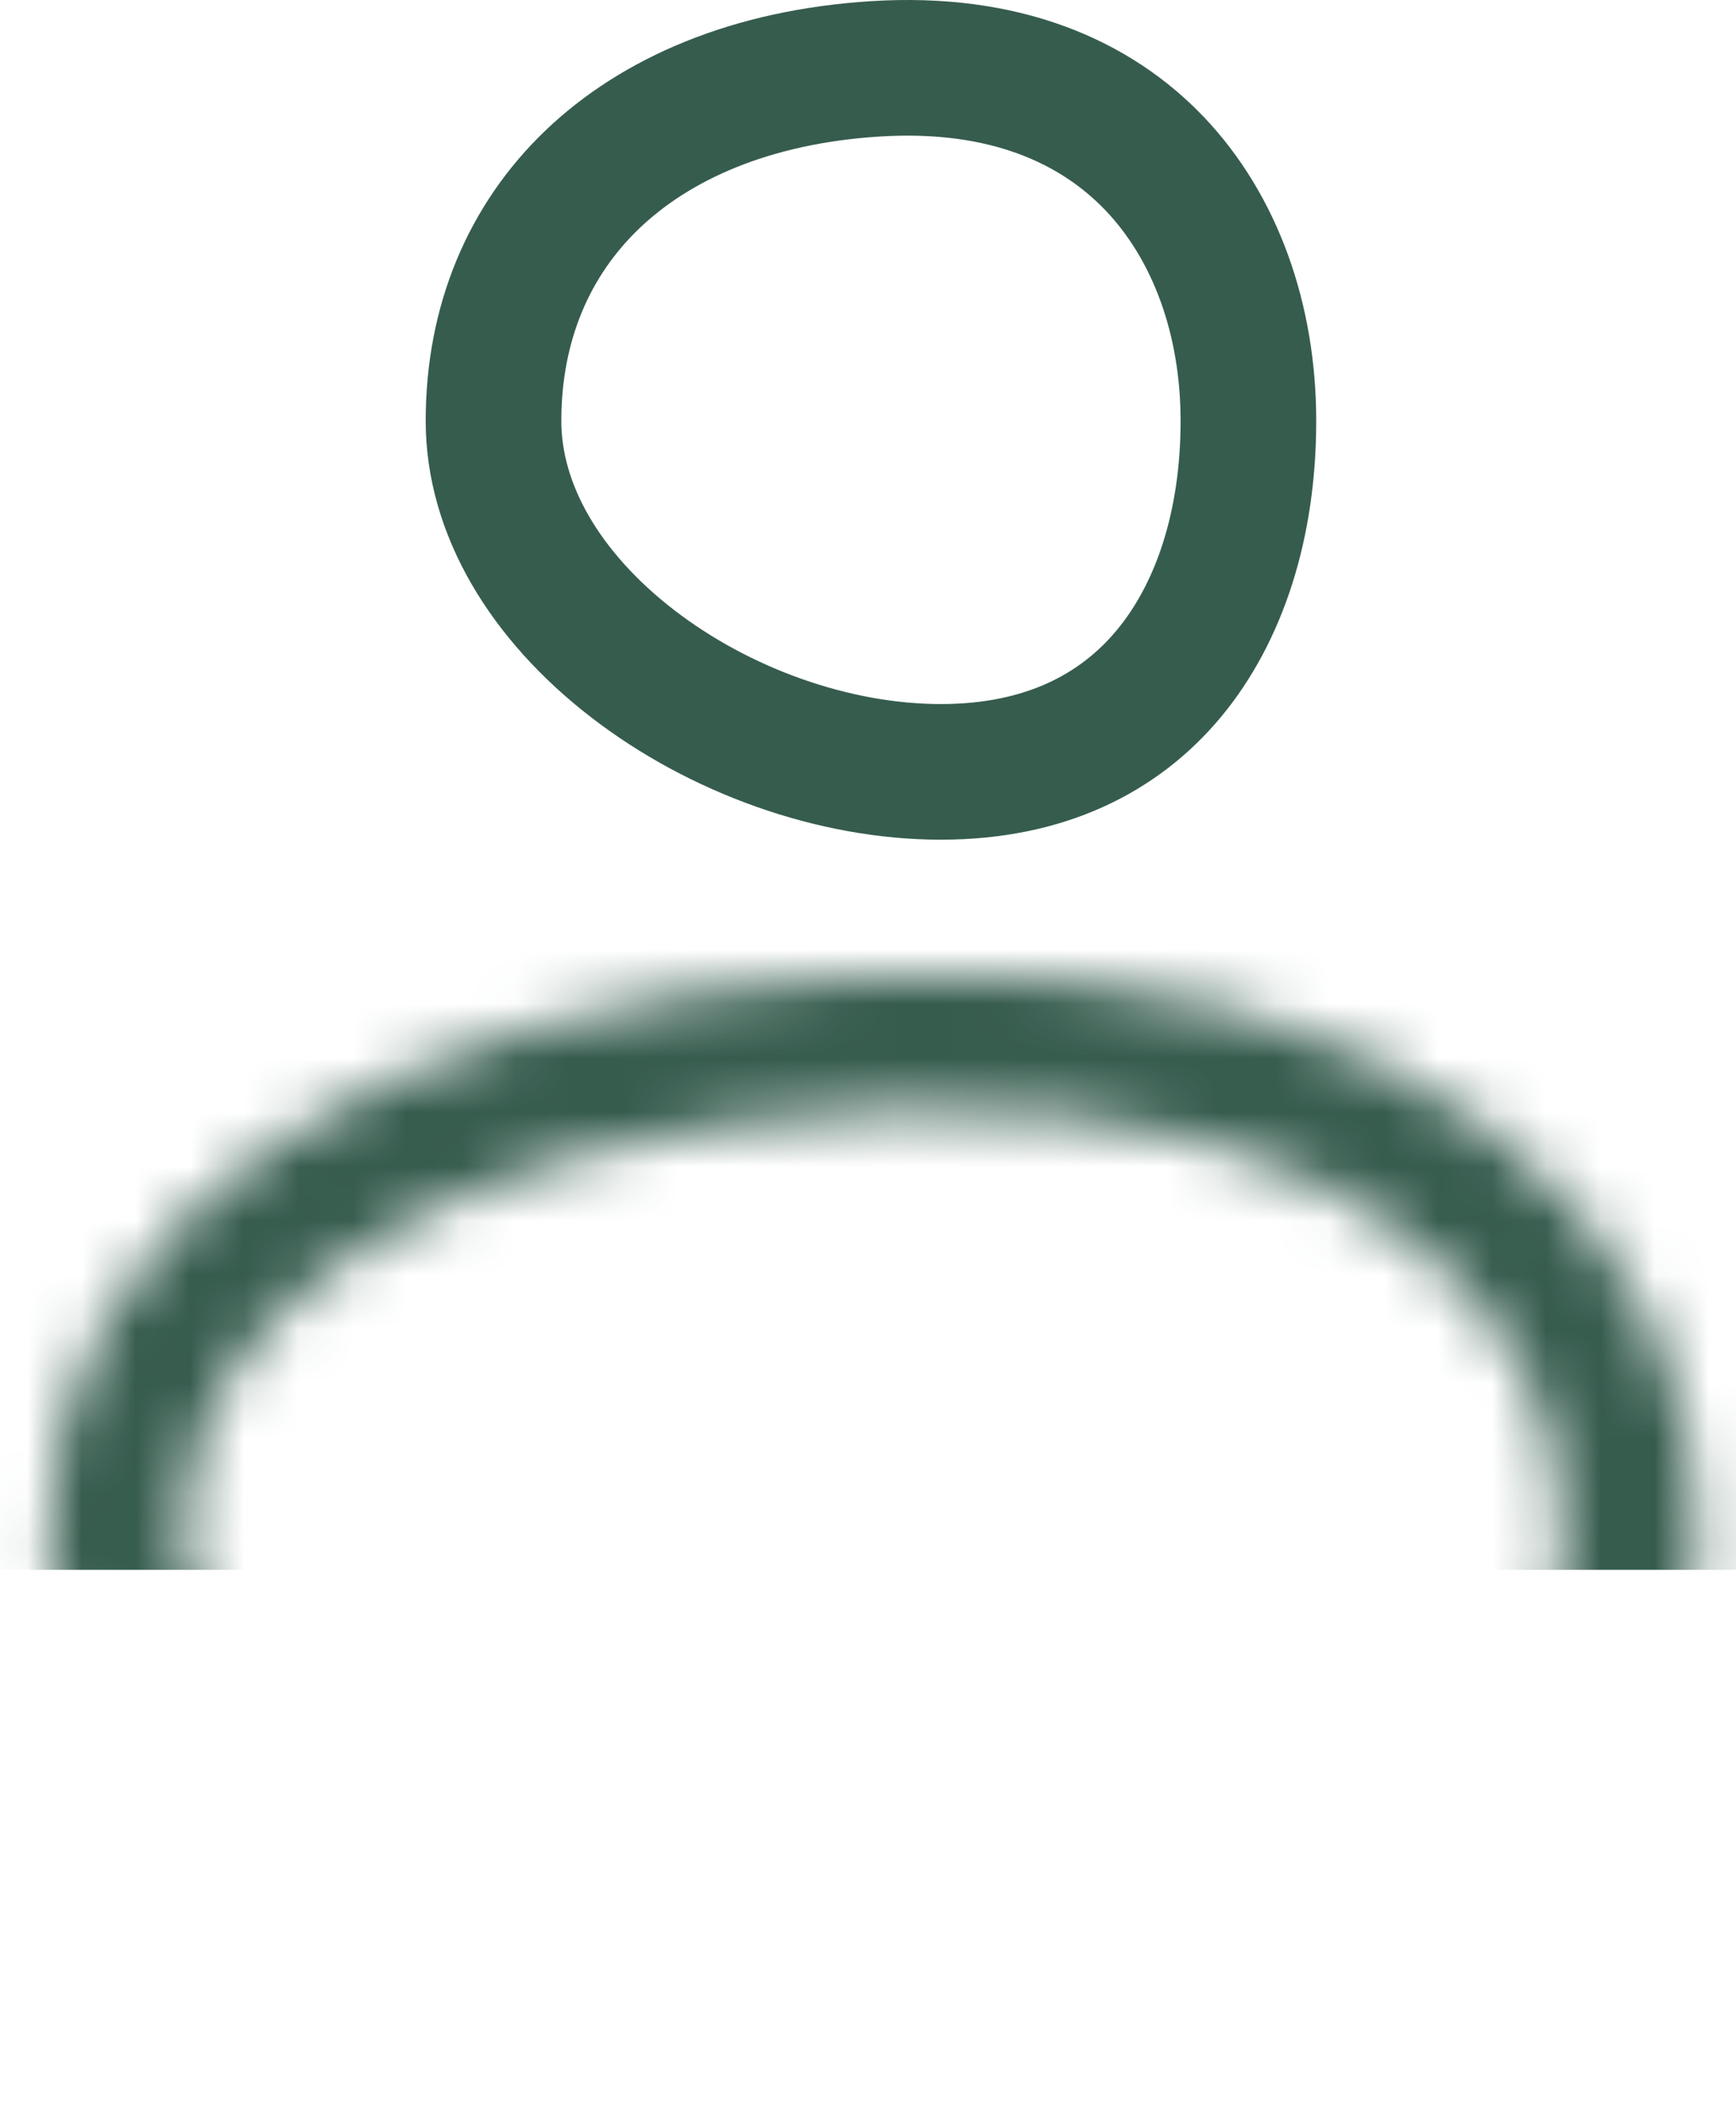
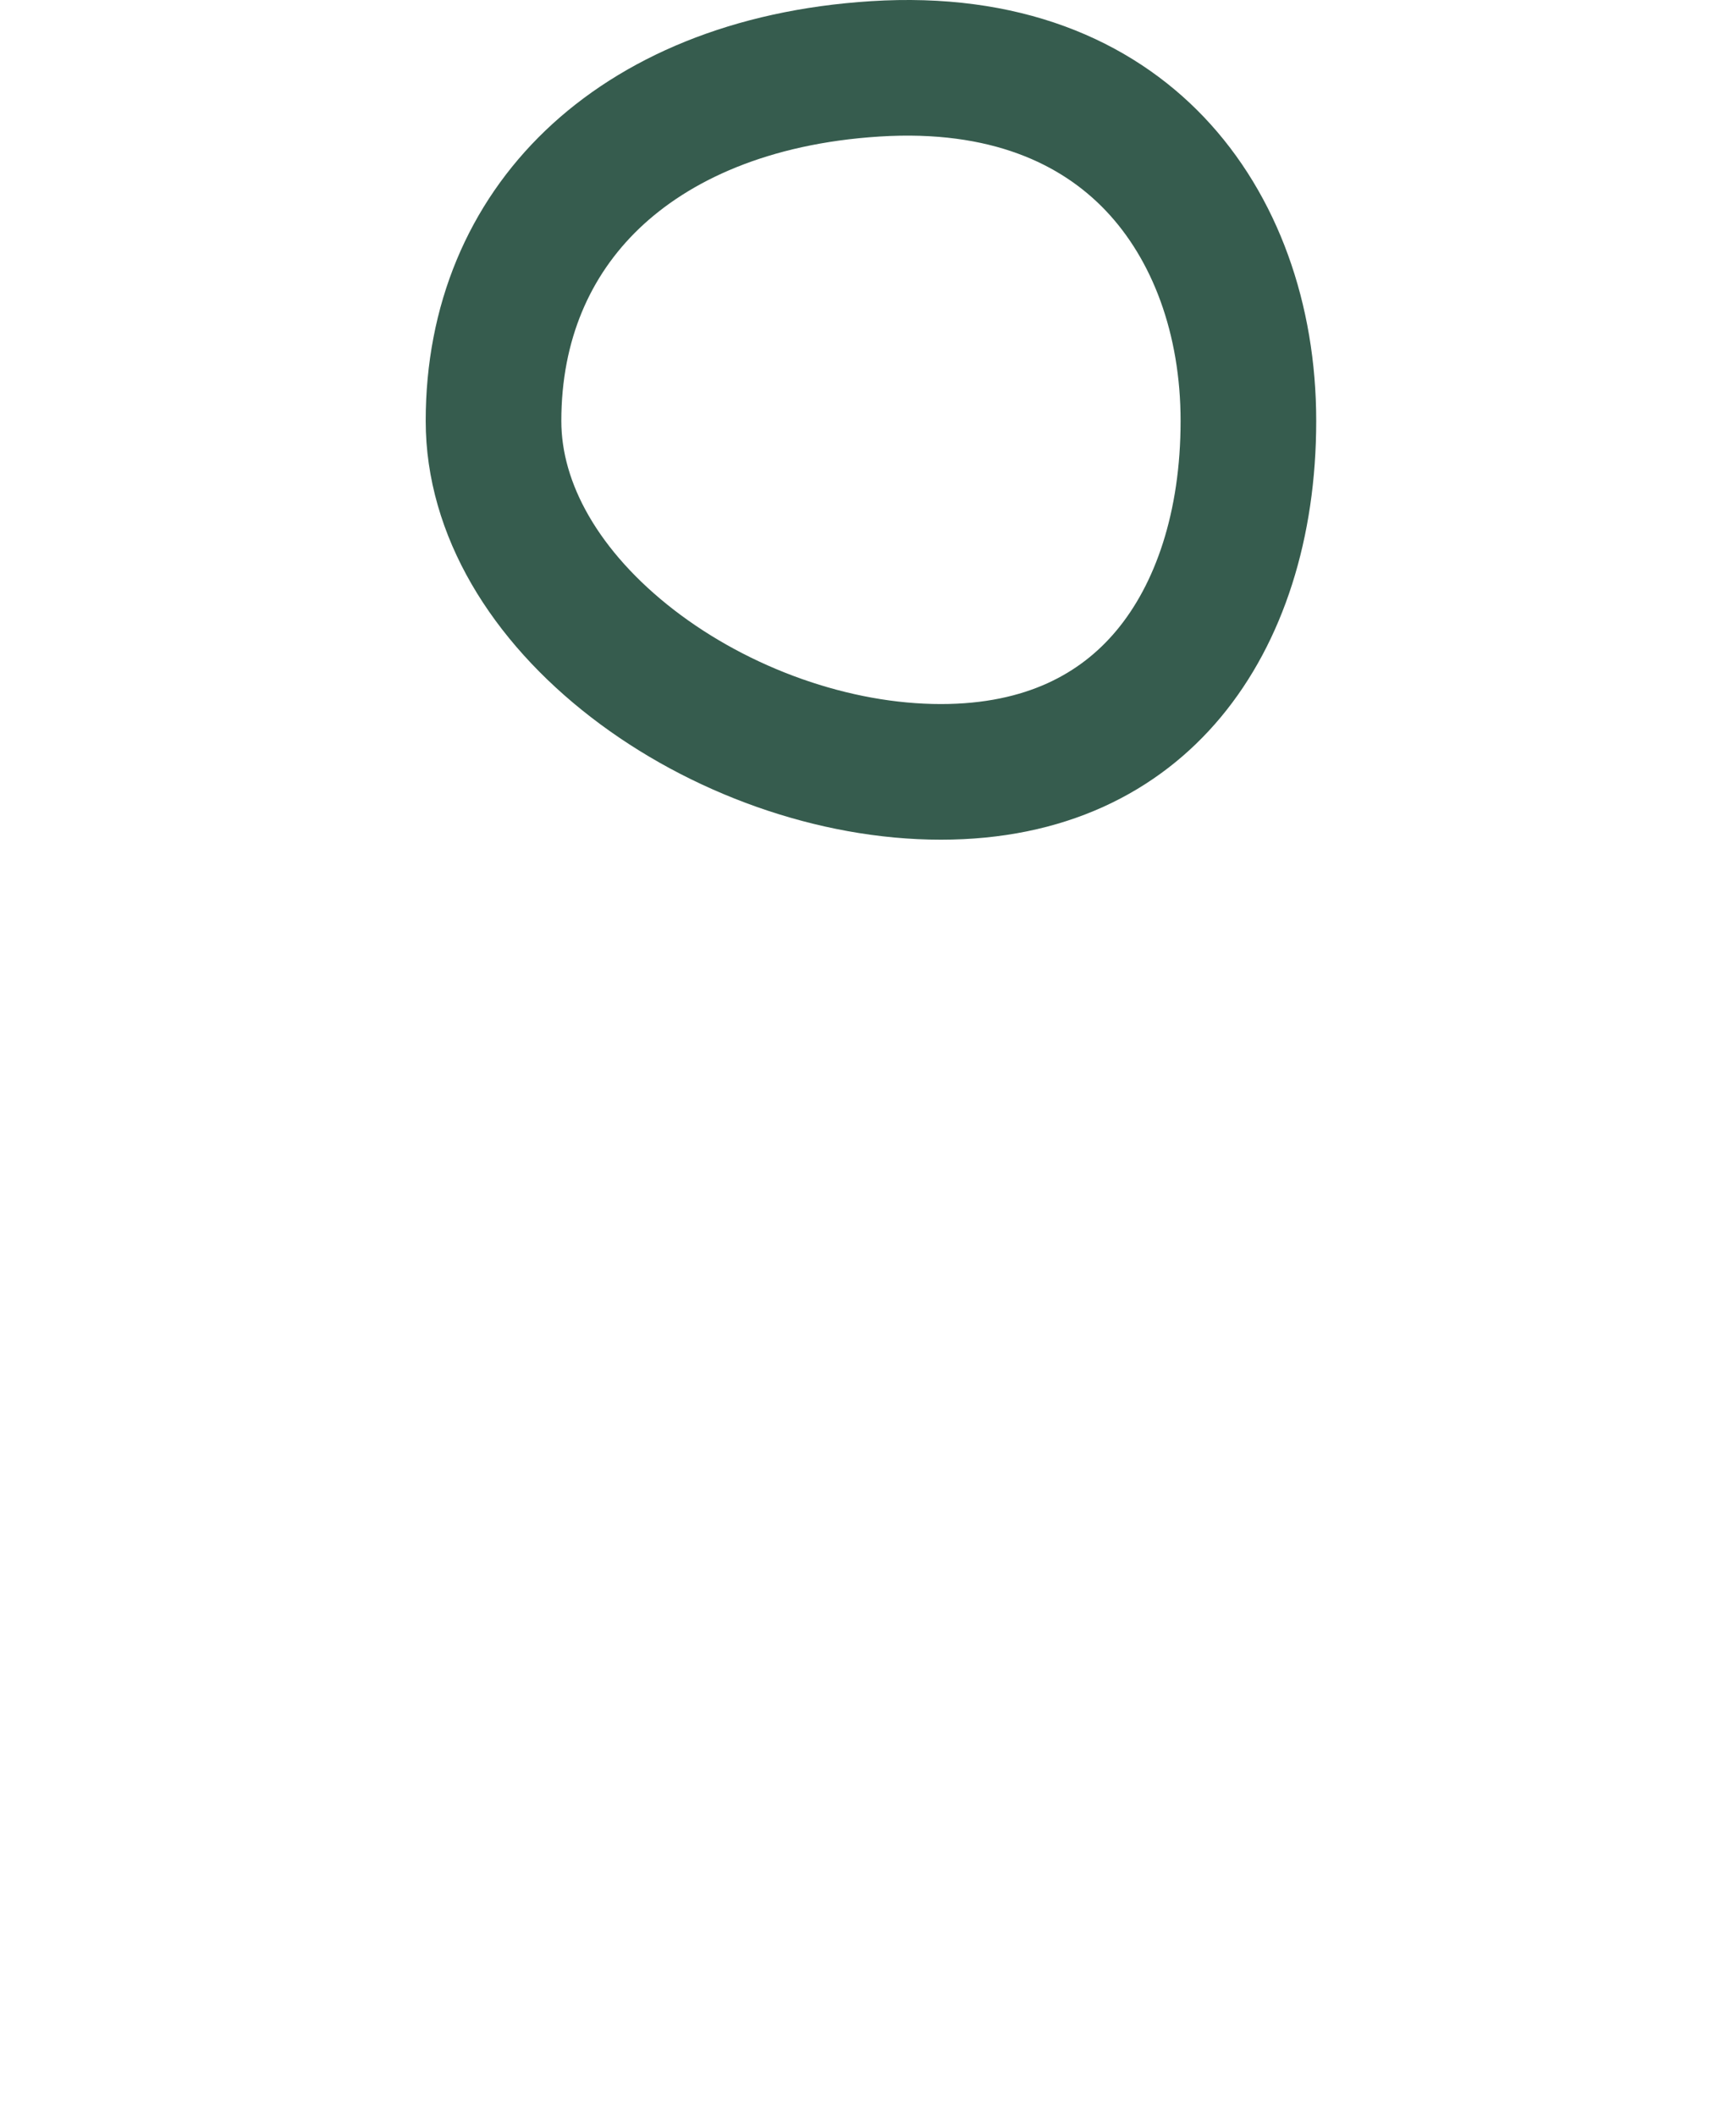
<svg xmlns="http://www.w3.org/2000/svg" width="32" height="39" viewBox="0 0 32 39" fill="none">
  <path d="M23.012 7.759C23.012 9.676 22.476 11.299 21.542 12.42C20.632 13.512 19.263 14.227 17.343 14.227C15.372 14.227 13.263 13.469 11.659 12.231C10.05 10.988 9.097 9.389 9.097 7.759C9.097 5.945 9.756 4.423 10.917 3.31C12.086 2.19 13.841 1.414 16.133 1.269C18.519 1.118 20.196 1.874 21.288 3.021C22.401 4.191 23.012 5.883 23.012 7.759Z" stroke="#365C4E" stroke-width="2.5" />
  <mask id="mask0_77_440" style="mask-type:alpha" maskUnits="userSpaceOnUse" x="0" y="17" width="32" height="22">
    <path d="M30.047 28.23C30.047 30.718 29.085 32.921 27.224 34.519C25.35 36.128 22.46 37.208 18.484 37.208C14.49 37.208 10.302 36.116 7.147 34.373C3.916 32.588 2.147 30.356 2.147 28.23C2.147 25.884 3.333 23.784 5.687 22.169C8.067 20.536 11.62 19.43 16.153 19.224C20.969 19.006 24.46 20.113 26.714 21.808C28.953 23.491 30.047 25.802 30.047 28.23Z" stroke="#365C4E" stroke-width="2.5" />
  </mask>
  <g mask="url(#mask0_77_440)">
-     <path d="M-1.301 16.482H34.227V28.935H-1.301V16.482Z" fill="#365C4E" />
-   </g>
+     </g>
</svg>